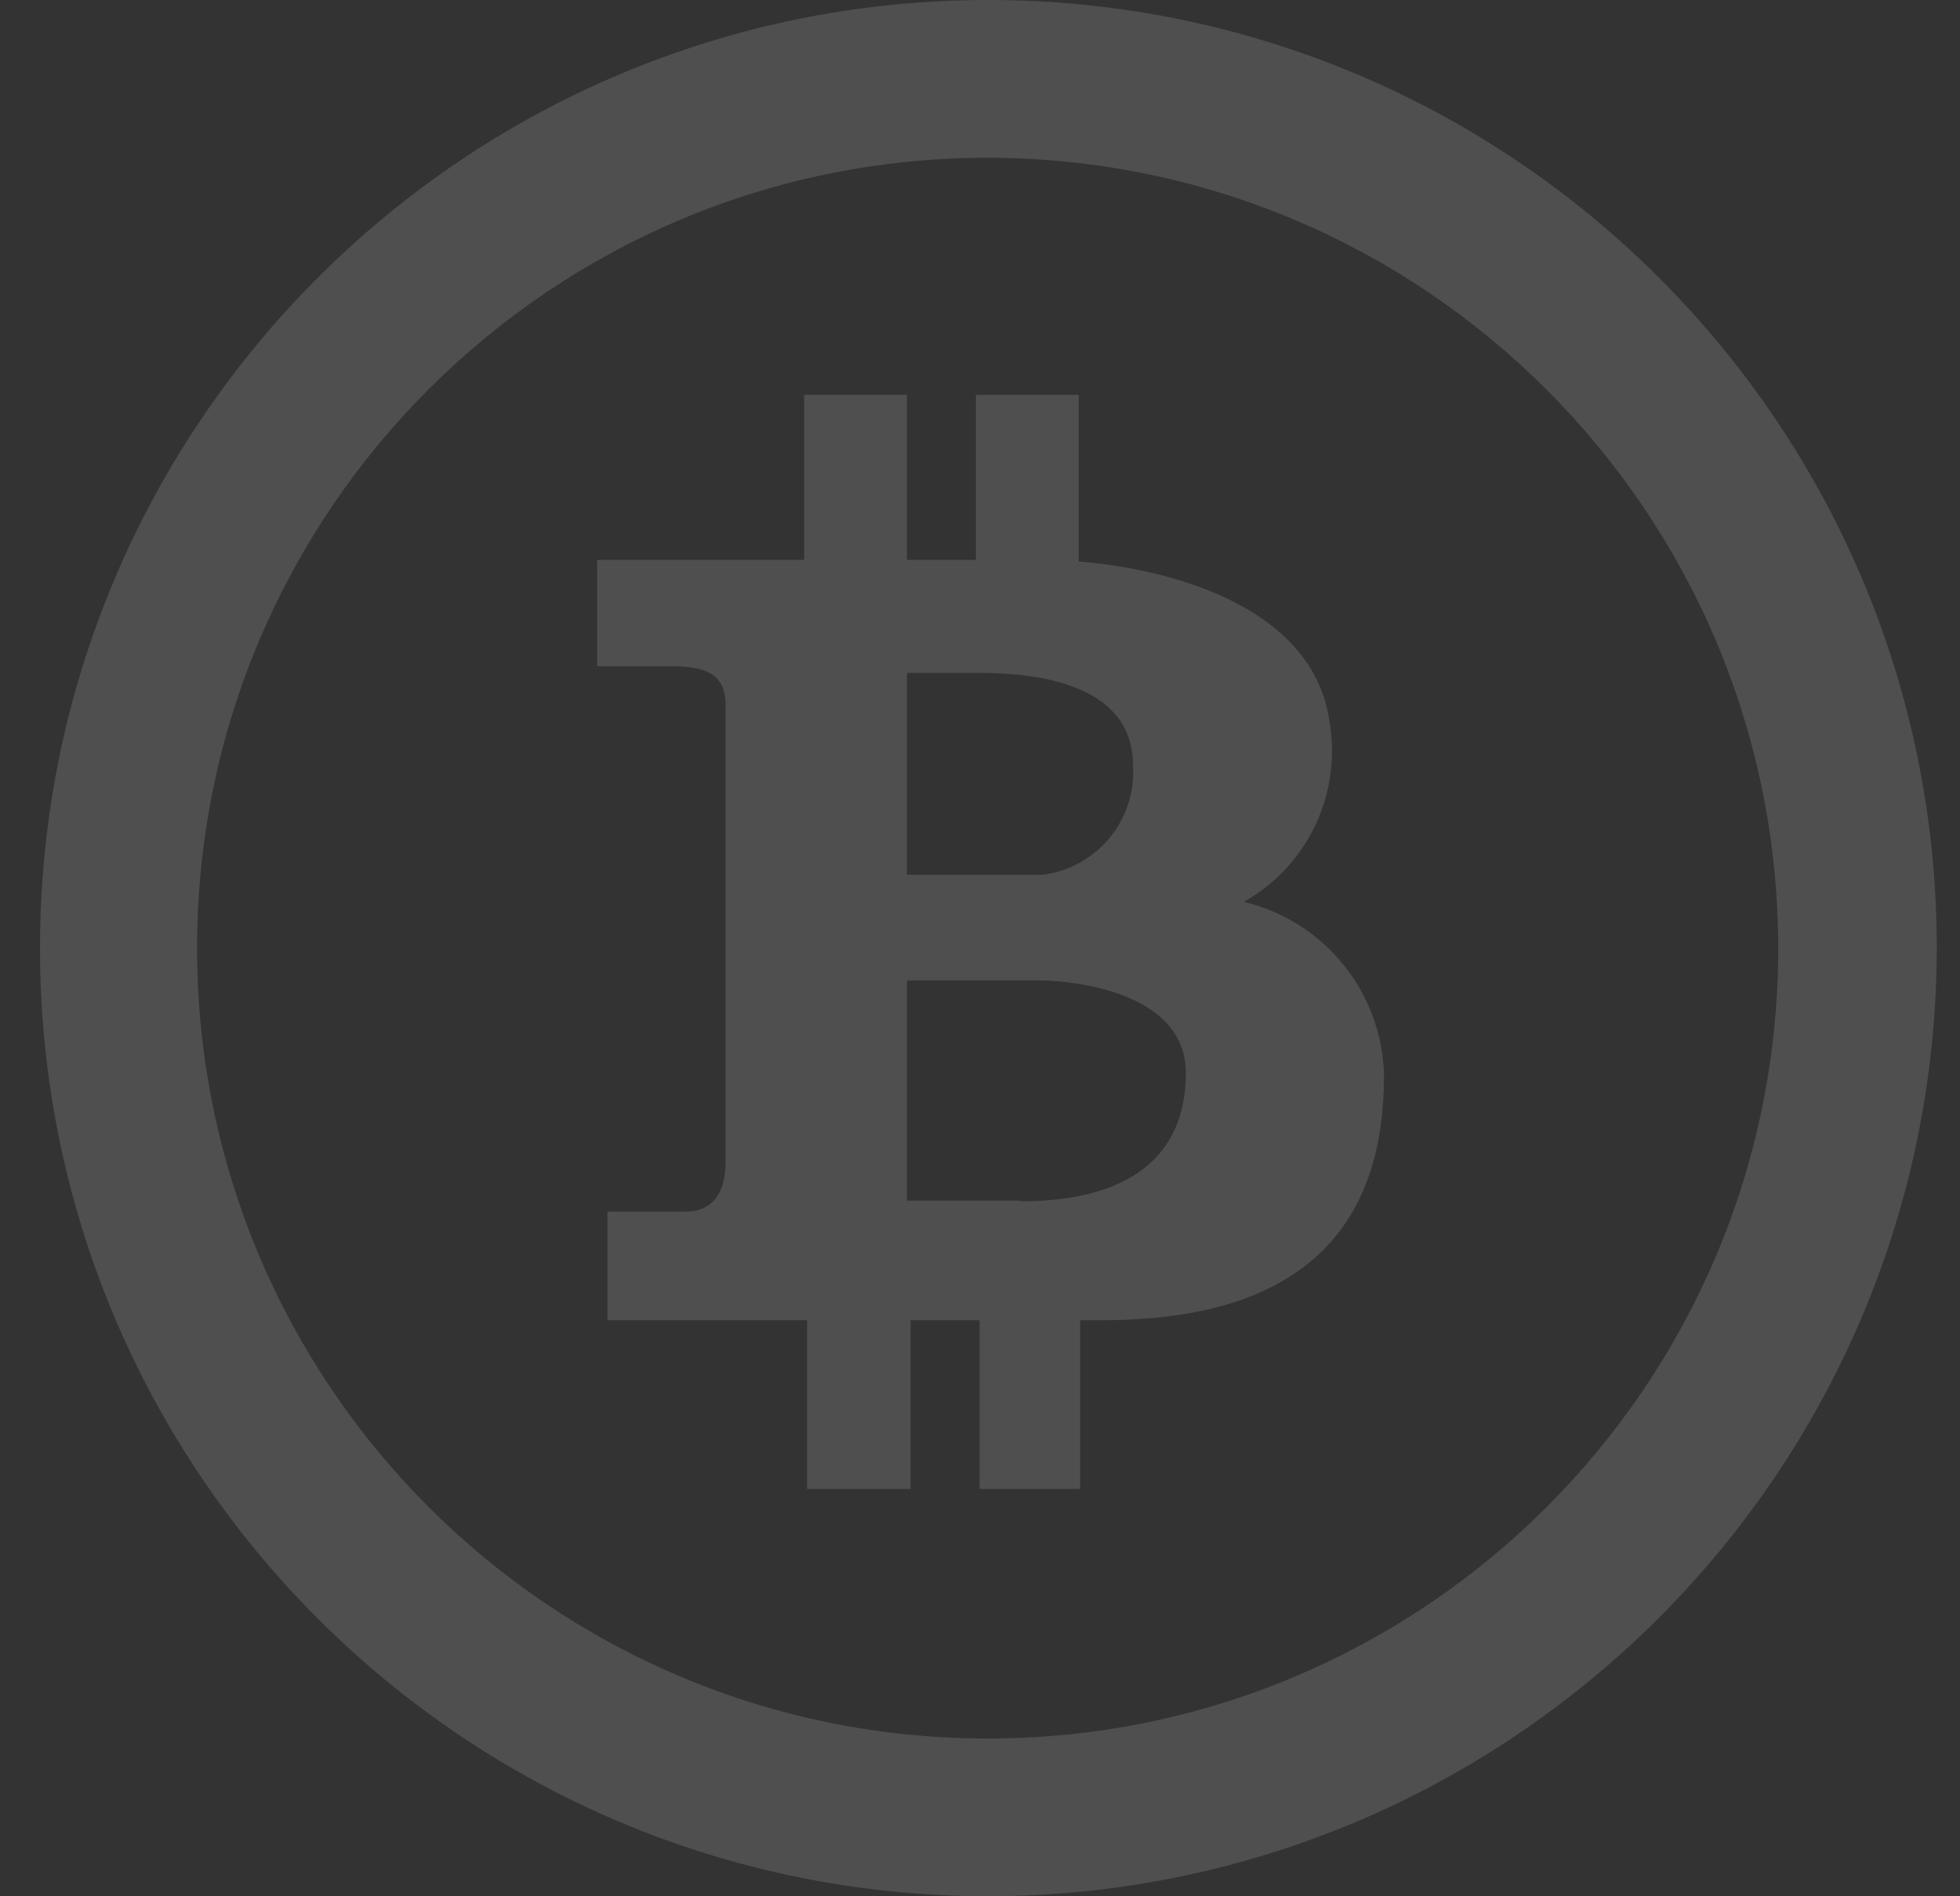
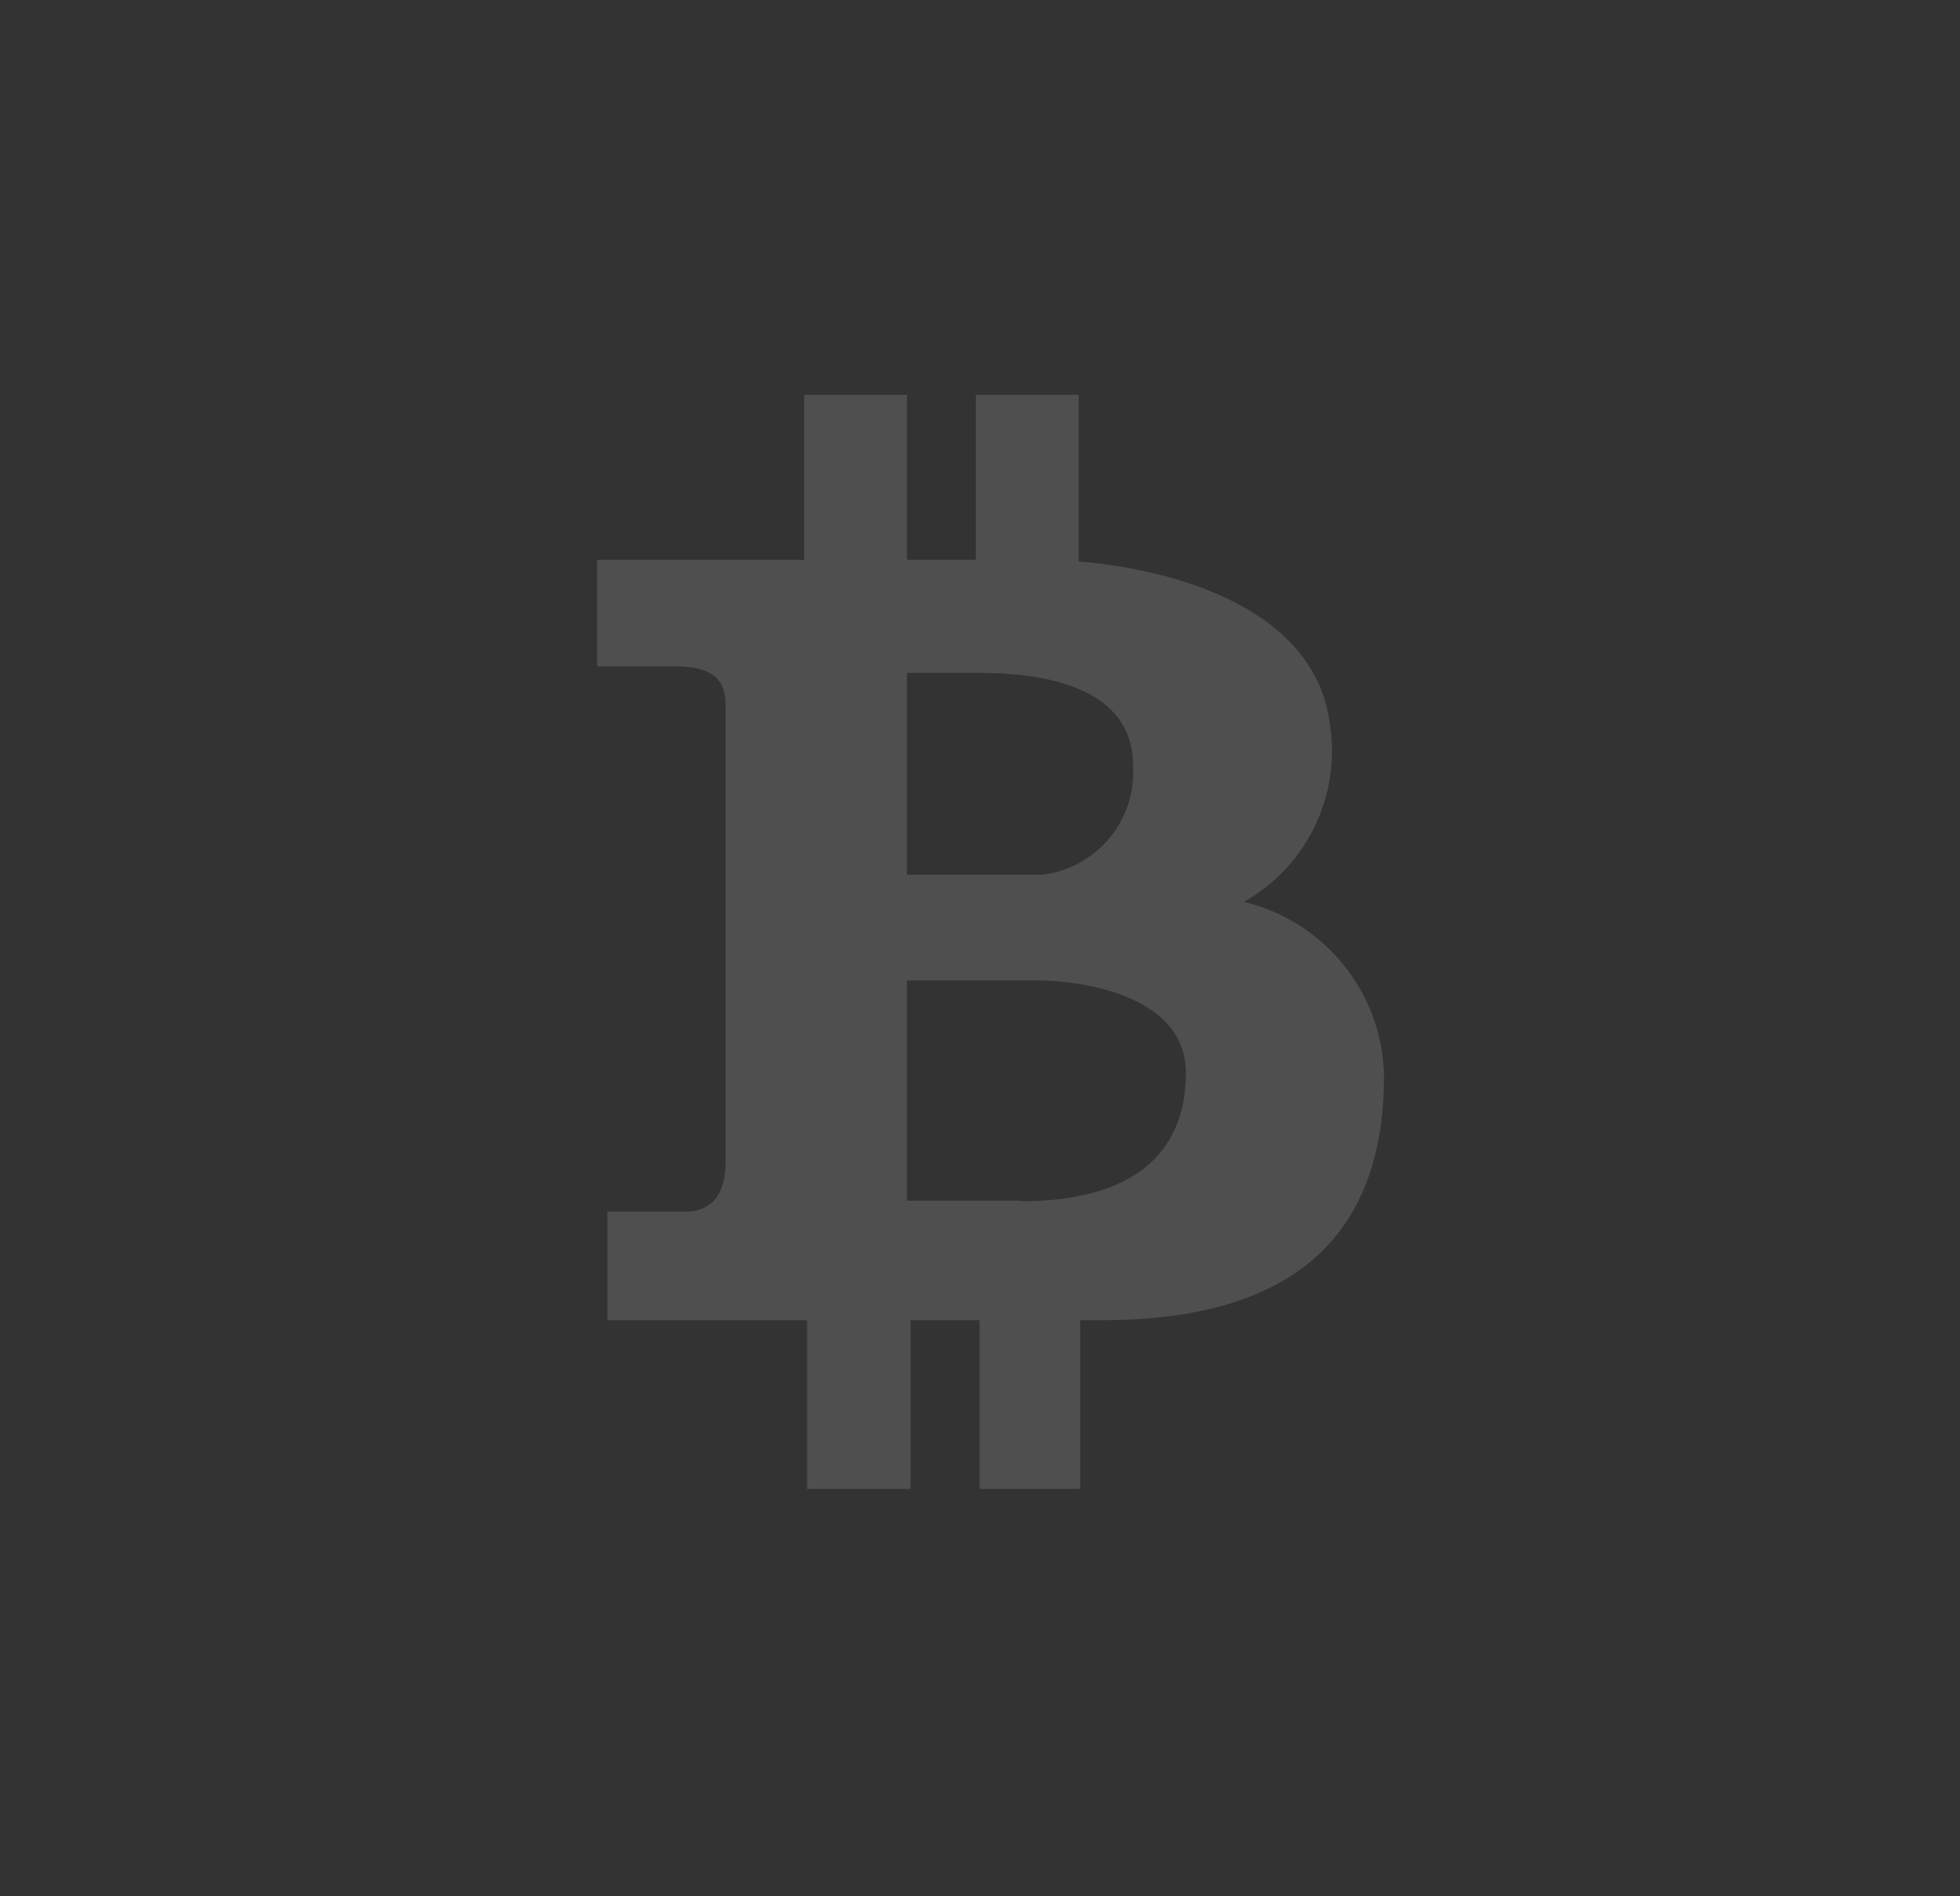
<svg xmlns="http://www.w3.org/2000/svg" width="31" height="30" viewBox="0 0 31 30" fill="none">
  <rect x="0" y="0" width="31" height="30" fill="#333333" stroke="none" />
  <g clip-path="url(#clip0_958_249)">
-     <path d="M15.644 5.42882e-06C7.359 -0.007 0.64 6.704 0.633 14.988C0.626 23.273 7.336 29.993 15.621 30C23.905 29.993 30.62 23.284 30.633 15C30.633 6.72 23.924 0.007 15.644 5.42882e-06ZM15.621 27.504C8.716 27.504 3.117 21.906 3.117 15C3.117 8.094 8.716 2.496 15.621 2.496C22.524 2.503 28.118 8.097 28.125 15C28.125 21.906 22.527 27.504 15.621 27.504Z" fill="white" fill-opacity="0.14" />
    <path d="M19.673 14.268C20.676 13.703 21.218 12.571 21.031 11.436C20.799 9.683 18.709 9.021 17.061 8.882V6.246H15.435V8.858H14.344V6.246H12.719V8.858H9.445V10.542H10.664C11.209 10.542 11.476 10.704 11.476 11.146V18.378C11.476 18.982 11.175 19.168 10.85 19.168H9.607V20.886H12.765V23.556H14.402V20.886H15.493V23.556H17.084V20.886H17.432C20.776 20.886 21.89 19.249 21.89 17.02C21.864 15.706 20.953 14.575 19.673 14.268ZM14.344 10.646H15.505C16.318 10.646 17.92 10.786 17.92 12.109C17.976 12.973 17.35 13.73 16.492 13.839H14.344V10.646ZM16.144 19.005V18.994H14.344V15.511H16.434C16.922 15.511 18.756 15.673 18.756 16.974C18.756 18.274 17.885 19.005 16.144 19.005Z" fill="white" fill-opacity="0.14" />
  </g>
  <defs>
    <clipPath id="clip0_958_249">
      <rect width="30" height="30" fill="white" transform="translate(0.633)" />
    </clipPath>
  </defs>
</svg>